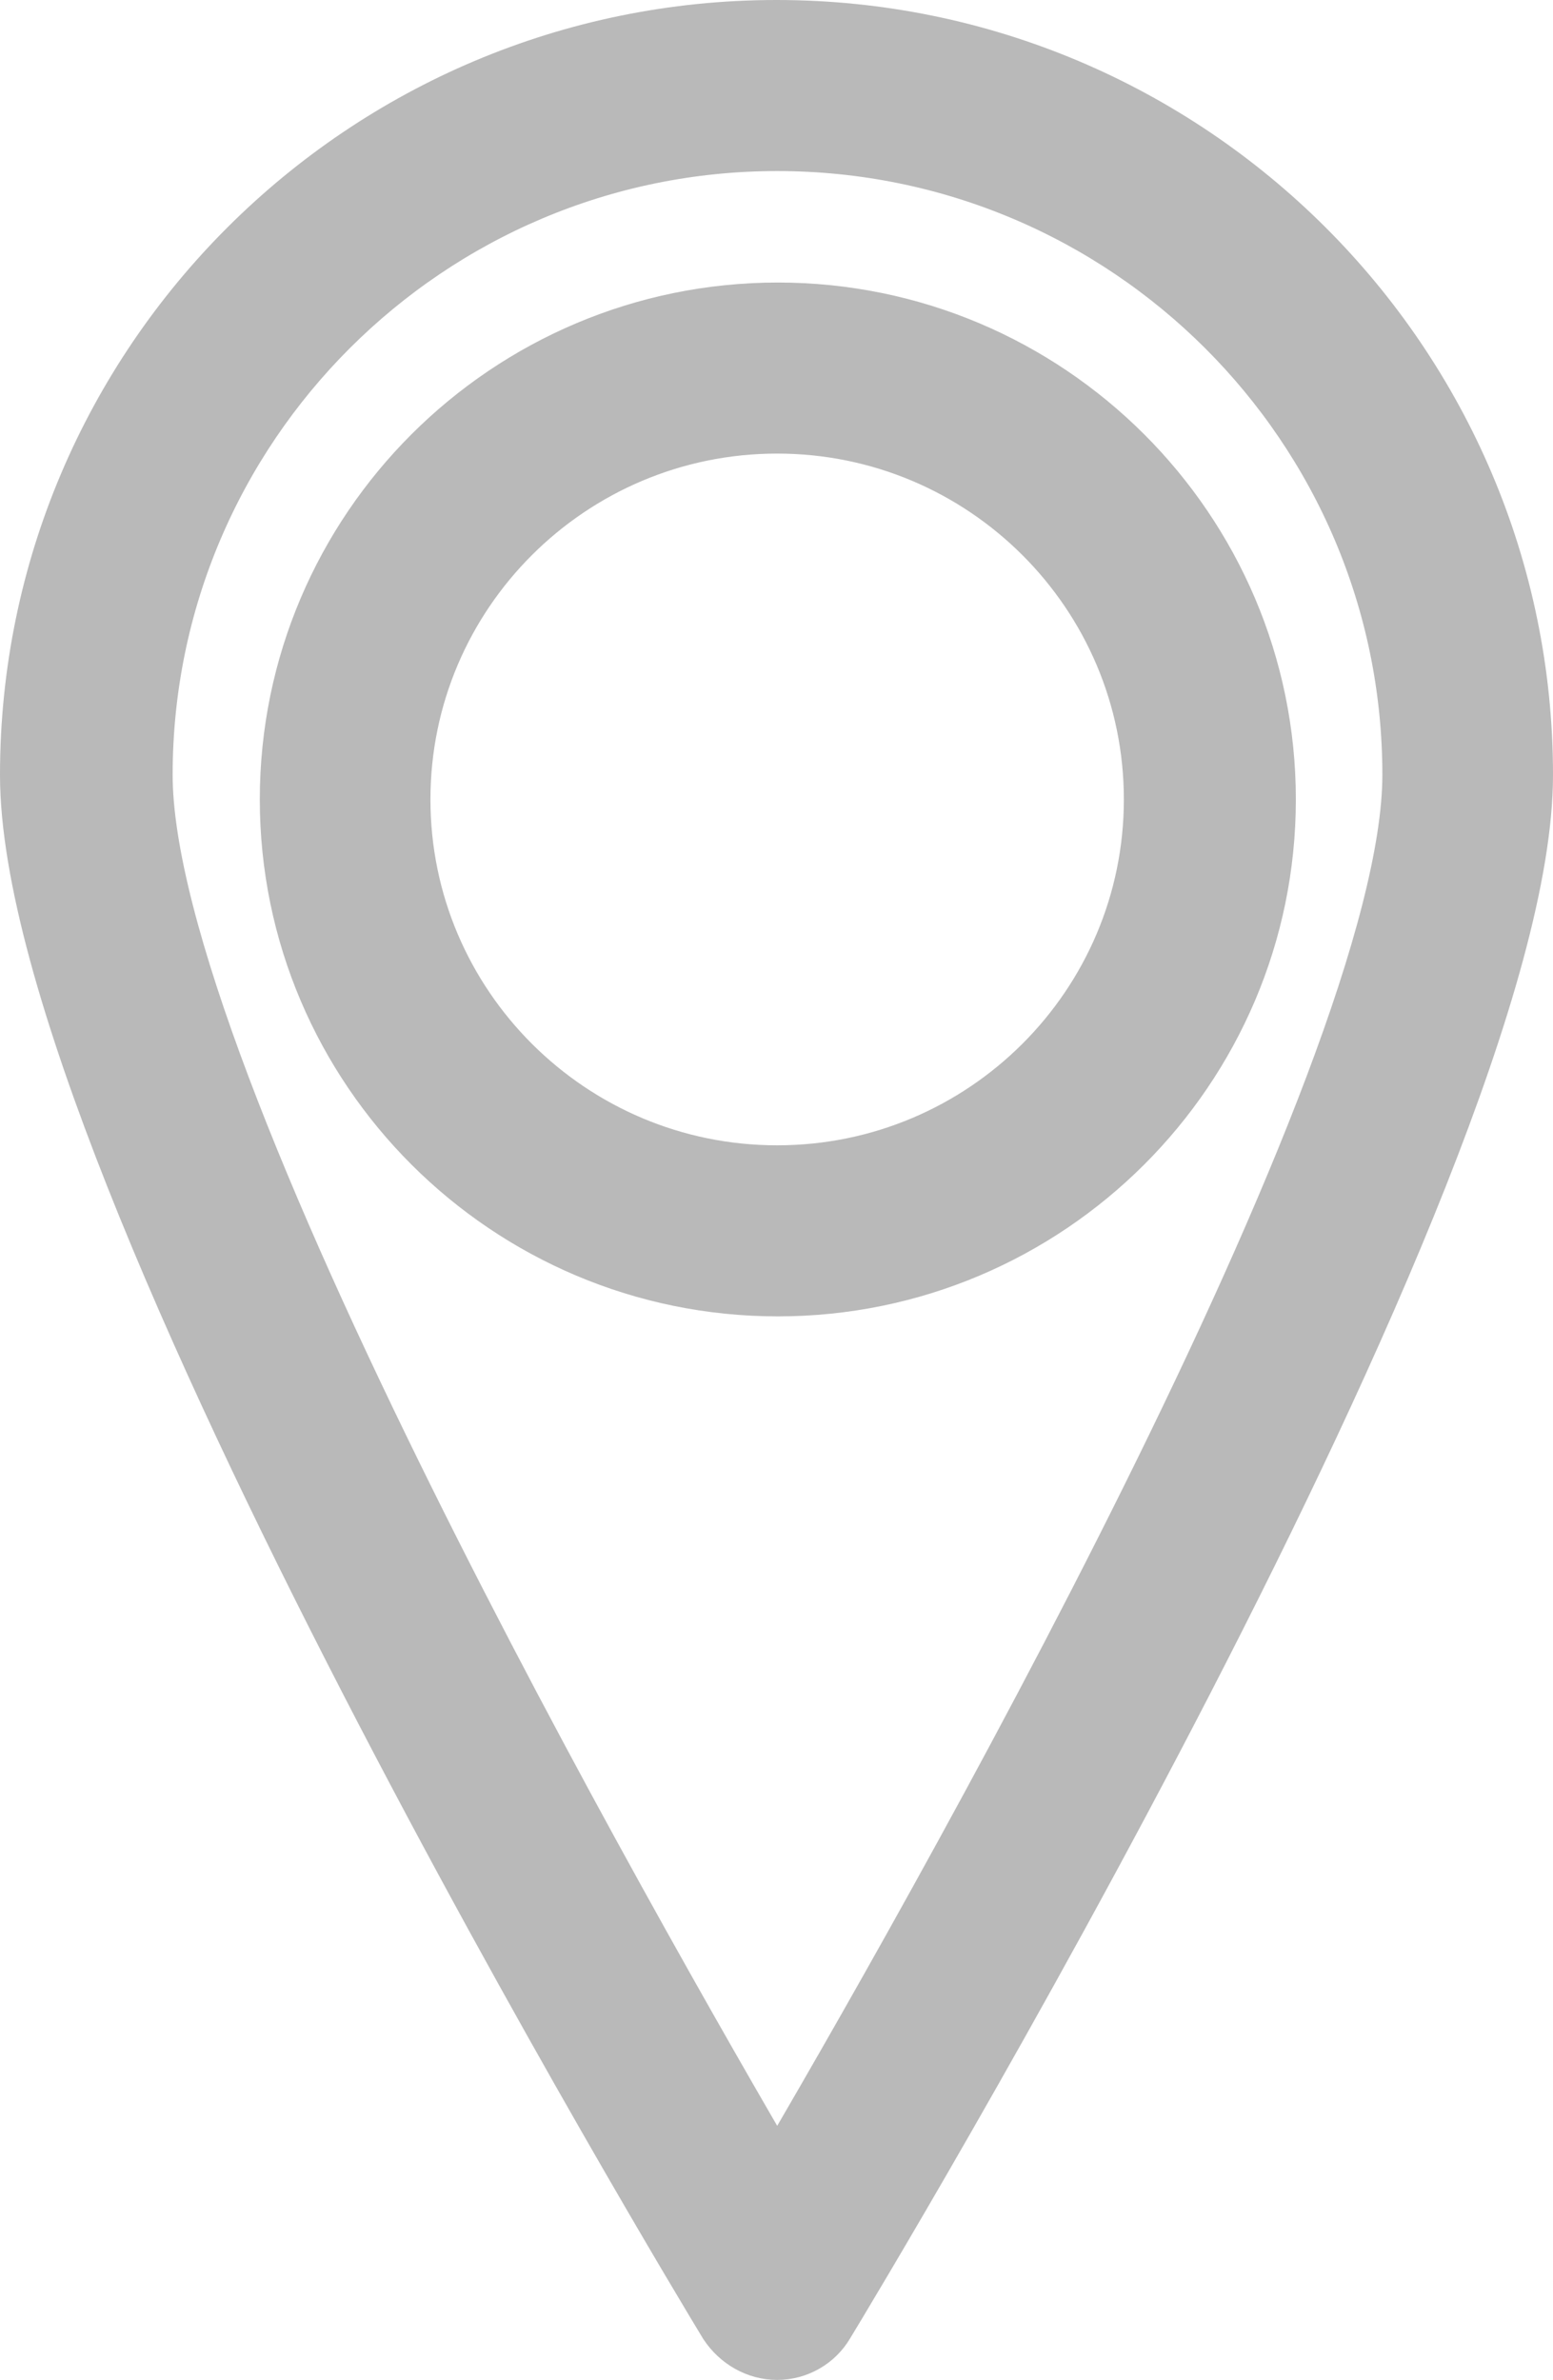
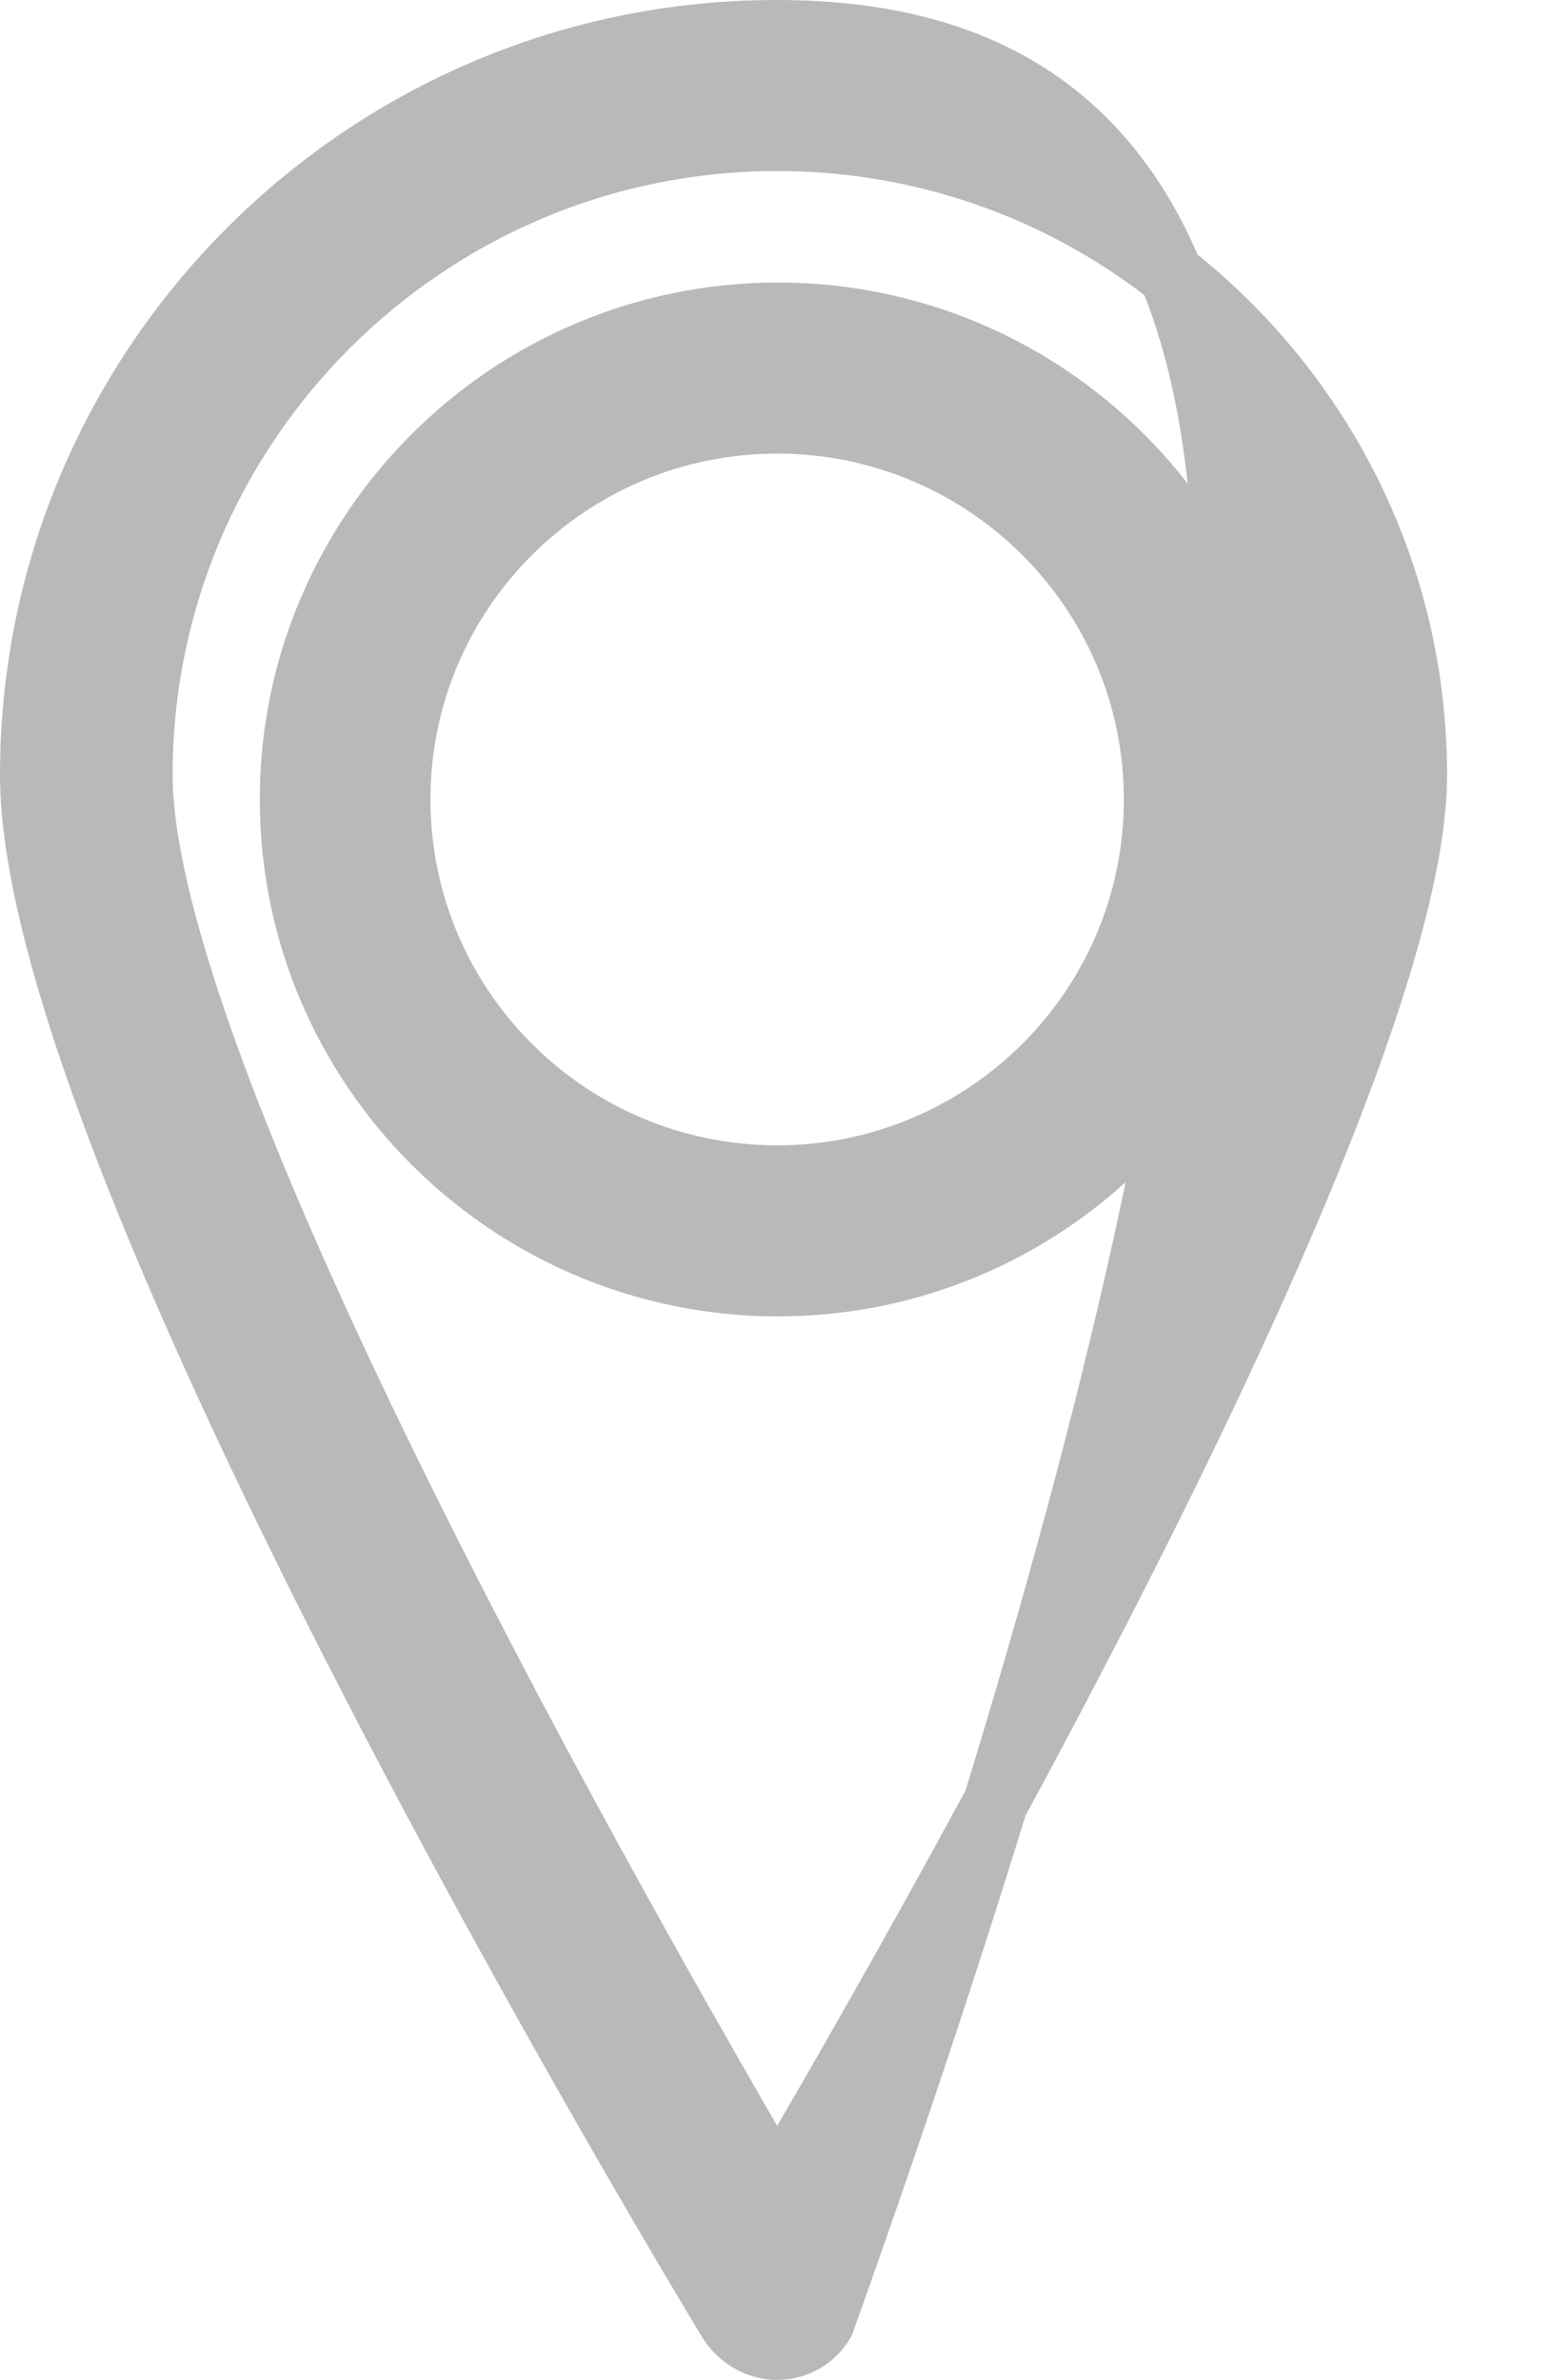
<svg xmlns="http://www.w3.org/2000/svg" style="isolation:isolate" viewBox="375.5 3195.414 24 36.786" width="24" height="36.786">
  <g>
-     <path d=" M 387.51 3231.7 C 387.799 3231.7 388.066 3231.546 388.21 3231.299 C 388.653 3230.57 399 3213.432 399 3207.391 C 399 3201.062 393.842 3195.914 387.5 3195.914 C 381.158 3195.914 376 3201.062 376 3207.391 C 376 3213.432 386.347 3230.57 386.79 3231.299 C 386.954 3231.546 387.222 3231.7 387.51 3231.7 L 387.51 3231.7 Z  M 387.51 3197.558 C 392.946 3197.558 397.363 3201.966 397.363 3207.391 C 397.363 3212.117 389.878 3225.237 387.51 3229.265 C 385.153 3225.237 377.668 3212.117 377.668 3207.391 C 377.668 3201.966 382.085 3197.558 387.51 3197.558 Z  M 395.026 3207.771 C 395.026 3203.641 391.659 3200.281 387.521 3200.281 C 383.382 3200.281 380.015 3203.641 380.015 3207.771 C 380.015 3211.901 383.382 3215.261 387.521 3215.261 C 391.659 3215.261 395.026 3211.901 395.026 3207.771 Z  M 381.652 3207.771 C 381.652 3204.545 384.278 3201.925 387.51 3201.925 C 390.743 3201.925 393.368 3204.545 393.368 3207.771 C 393.368 3210.997 390.743 3213.617 387.51 3213.617 C 384.278 3213.617 381.652 3210.997 381.652 3207.771 Z " fill="rgb(185,185,185)" vector-effect="non-scaling-stroke" stroke-width="1" stroke="rgb(185,185,185)" stroke-linejoin="miter" stroke-linecap="square" stroke-miterlimit="3" />
+     <path d=" M 387.51 3231.7 C 387.799 3231.7 388.066 3231.546 388.21 3231.299 C 399 3201.062 393.842 3195.914 387.5 3195.914 C 381.158 3195.914 376 3201.062 376 3207.391 C 376 3213.432 386.347 3230.57 386.79 3231.299 C 386.954 3231.546 387.222 3231.7 387.51 3231.7 L 387.51 3231.7 Z  M 387.51 3197.558 C 392.946 3197.558 397.363 3201.966 397.363 3207.391 C 397.363 3212.117 389.878 3225.237 387.51 3229.265 C 385.153 3225.237 377.668 3212.117 377.668 3207.391 C 377.668 3201.966 382.085 3197.558 387.51 3197.558 Z  M 395.026 3207.771 C 395.026 3203.641 391.659 3200.281 387.521 3200.281 C 383.382 3200.281 380.015 3203.641 380.015 3207.771 C 380.015 3211.901 383.382 3215.261 387.521 3215.261 C 391.659 3215.261 395.026 3211.901 395.026 3207.771 Z  M 381.652 3207.771 C 381.652 3204.545 384.278 3201.925 387.51 3201.925 C 390.743 3201.925 393.368 3204.545 393.368 3207.771 C 393.368 3210.997 390.743 3213.617 387.51 3213.617 C 384.278 3213.617 381.652 3210.997 381.652 3207.771 Z " fill="rgb(185,185,185)" vector-effect="non-scaling-stroke" stroke-width="1" stroke="rgb(185,185,185)" stroke-linejoin="miter" stroke-linecap="square" stroke-miterlimit="3" />
  </g>
</svg>